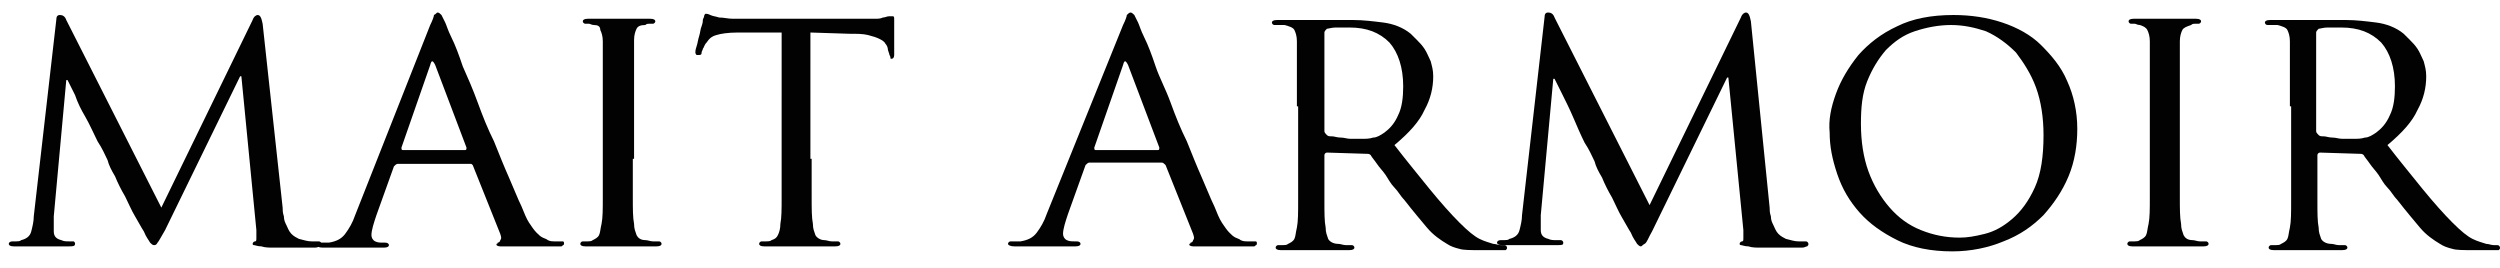
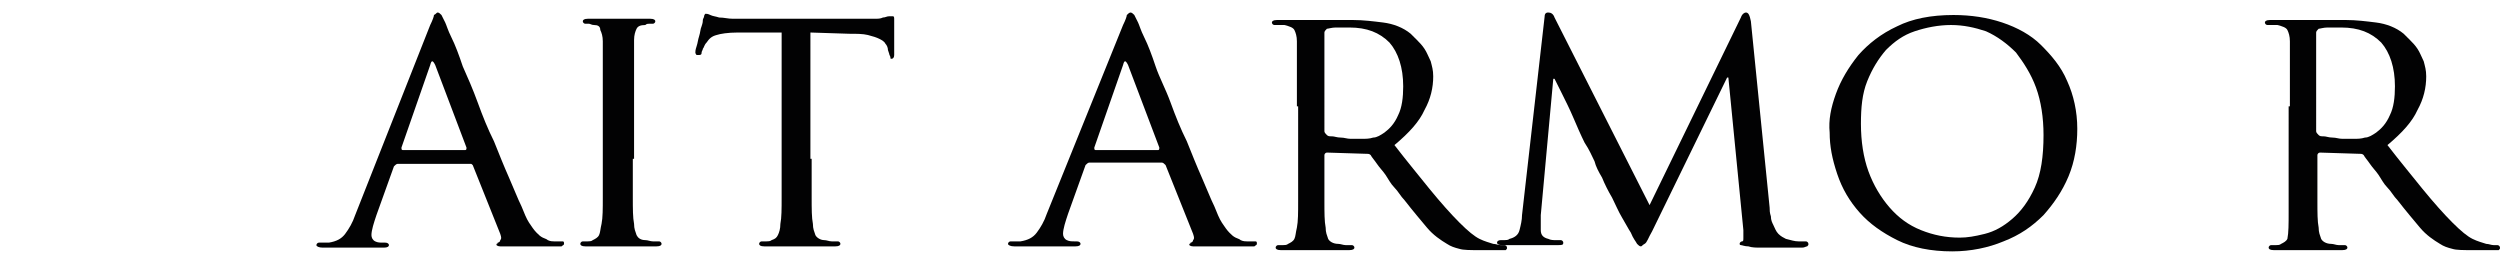
<svg xmlns="http://www.w3.org/2000/svg" version="1.1" id="Calque_1" x="0px" y="0px" viewBox="0 0 199.9 21.4" style="enable-background:new 0 0 199.9 21.4;" xml:space="preserve">
  <style type="text/css">
	.st0{fill:#020203;}
</style>
  <g>
-     <path class="st0" d="M22.6,16.6c0,0.2,0,0.4,0.1,0.7c0,0.3,0.1,0.5,0.2,0.7c0.1,0.2,0.2,0.5,0.4,0.7c0.2,0.2,0.4,0.3,0.6,0.4   c0.4,0.1,0.7,0.2,1,0.2c0.3,0,0.5,0,0.6,0c0.1,0,0.2,0.1,0.2,0.2c0,0.1,0,0.1-0.1,0.2c-0.1,0-0.2,0.1-0.4,0.1c-0.2,0-0.4,0-0.8,0   c-0.4,0-0.8,0-1.2,0s-0.9,0-1.3,0c-0.4,0-0.7,0-1-0.1c-0.3,0-0.5-0.1-0.6-0.1c-0.1,0-0.1-0.1-0.1-0.1c0-0.1,0.1-0.2,0.2-0.2   c0.1,0,0.1-0.1,0.1-0.3c0-0.2,0-0.4,0-0.6L19.3,6.1h-0.1l-6,12.3c-0.3,0.5-0.5,0.9-0.6,1c-0.1,0.2-0.2,0.2-0.3,0.2   s-0.2-0.1-0.3-0.2c-0.1-0.2-0.3-0.4-0.5-0.9c-0.2-0.3-0.4-0.7-0.7-1.2c-0.3-0.5-0.5-1-0.8-1.6c-0.3-0.5-0.6-1.1-0.8-1.6   c-0.3-0.5-0.5-0.9-0.6-1.3c-0.2-0.4-0.4-0.9-0.8-1.5c-0.3-0.6-0.6-1.3-1-2C6.5,8.8,6.2,8.2,6,7.6c-0.3-0.6-0.5-1-0.6-1.2H5.3   l-1,10.9c0,0.2,0,0.4,0,0.6c0,0.2,0,0.4,0,0.6c0,0.4,0.2,0.6,0.6,0.7c0.2,0.1,0.4,0.1,0.6,0.1c0.2,0,0.3,0,0.4,0   C6,19.4,6,19.4,6,19.5c0,0.2-0.2,0.2-0.5,0.2c-0.2,0-0.5,0-0.7,0c-0.3,0-0.5,0-0.7,0c-0.2,0-0.4,0-0.6,0c-0.2,0-0.3,0-0.3,0   c-0.1,0-0.2,0-0.3,0c-0.2,0-0.3,0-0.6,0c-0.2,0-0.4,0-0.6,0c-0.2,0-0.4,0-0.6,0c-0.3,0-0.4-0.1-0.4-0.2c0-0.1,0.1-0.2,0.3-0.2   c0.1,0,0.2,0,0.3,0c0.1,0,0.3,0,0.4-0.1c0.4-0.1,0.7-0.3,0.8-0.7c0.1-0.4,0.2-0.8,0.2-1.2L4.5,1.6c0-0.3,0.1-0.4,0.3-0.4   c0.2,0,0.4,0.1,0.5,0.4l7.6,15l7.3-15c0.1-0.3,0.3-0.4,0.4-0.4c0.2,0,0.3,0.2,0.4,0.7L22.6,16.6z" />
    <path class="st0" d="M34.4,2c0.2-0.4,0.3-0.7,0.3-0.8C34.9,1.1,34.9,1,35,1c0.1,0,0.2,0.1,0.3,0.2c0.1,0.2,0.2,0.4,0.3,0.6   c0.1,0.2,0.2,0.6,0.5,1.2c0.3,0.6,0.6,1.4,0.9,2.3c0.4,0.9,0.8,1.8,1.2,2.9c0.4,1.1,0.8,2.1,1.3,3.1c0.4,1,0.8,2,1.2,2.9   c0.4,0.9,0.7,1.7,1,2.3c0.2,0.5,0.4,1,0.6,1.3c0.2,0.3,0.4,0.6,0.6,0.8c0.2,0.2,0.3,0.3,0.5,0.4c0.2,0.1,0.3,0.1,0.4,0.2   c0.2,0.1,0.4,0.1,0.5,0.1c0.2,0,0.3,0,0.5,0c0.1,0,0.1,0,0.2,0c0.1,0,0.1,0.1,0.1,0.2s-0.1,0.1-0.2,0.2c-0.1,0-0.2,0-0.4,0   c-0.1,0-0.3,0-0.5,0c-0.2,0-0.6,0-0.9,0c-0.4,0-0.8,0-1.2,0c-0.4,0-0.9,0-1.3,0c-0.2,0-0.5,0-0.6,0c-0.2,0-0.3-0.1-0.3-0.1   c0-0.1,0-0.1,0-0.1c0,0,0.1,0,0.1-0.1c0.1,0,0.2-0.1,0.2-0.2c0.1-0.1,0.1-0.2,0-0.5l-2.2-5.5c-0.1-0.1-0.1-0.1-0.2-0.1h-5.8   c-0.1,0-0.2,0.1-0.3,0.2l-1.4,3.9c-0.2,0.6-0.4,1.2-0.4,1.6c0,0.2,0.1,0.4,0.3,0.5c0.2,0.1,0.4,0.1,0.6,0.1h0.2   c0.2,0,0.3,0.1,0.3,0.2s-0.1,0.2-0.4,0.2c-0.2,0-0.3,0-0.6,0c-0.2,0-0.5,0-0.7,0c-0.2,0-0.4,0-0.6,0c-0.2,0-0.3,0-0.4,0   c-0.1,0-0.2,0-0.4,0c-0.2,0-0.4,0-0.6,0c-0.2,0-0.5,0-0.8,0c-0.3,0-0.5,0-0.8,0c-0.3,0-0.5-0.1-0.5-0.2s0.1-0.2,0.2-0.2   c0.1,0,0.2,0,0.4,0c0.2,0,0.3,0,0.4,0c0.6-0.1,1-0.3,1.3-0.7c0.3-0.4,0.6-0.9,0.8-1.5L34.4,2z M37.2,12c0.1,0,0.1-0.1,0.1-0.2   l-2.5-6.6c-0.2-0.4-0.3-0.4-0.4,0l-2.3,6.6c0,0.1,0,0.2,0.1,0.2H37.2z" />
    <path class="st0" d="M50.6,12.7c0,1.2,0,2.2,0,3.1c0,0.9,0,1.6,0.1,2.1c0,0.4,0.1,0.6,0.2,0.9c0.1,0.2,0.3,0.4,0.7,0.4   c0.2,0,0.4,0.1,0.6,0.1c0.2,0,0.4,0,0.5,0c0.1,0,0.2,0.1,0.2,0.2s-0.1,0.2-0.4,0.2c-0.3,0-0.7,0-1.1,0c-0.4,0-0.7,0-1,0   s-0.6,0-0.8,0c-0.2,0-0.3,0-0.3,0c0,0-0.2,0-0.3,0c-0.2,0-0.4,0-0.7,0c-0.3,0-0.5,0-0.8,0c-0.3,0-0.5,0-0.7,0   c-0.3,0-0.4-0.1-0.4-0.2s0.1-0.2,0.2-0.2c0.1,0,0.2,0,0.4,0c0.1,0,0.3,0,0.4-0.1c0.2-0.1,0.4-0.2,0.5-0.4c0.1-0.2,0.1-0.5,0.2-0.9   c0.1-0.5,0.1-1.2,0.1-2.1c0-0.9,0-2,0-3.1V8.5c0-0.9,0-1.7,0-2.3s0-1.1,0-1.4c0-0.4,0-0.7,0-0.9c0-0.2,0-0.4,0-0.6   c0-0.4-0.1-0.7-0.2-0.9C48,2.1,47.8,2,47.5,2c-0.2,0-0.3-0.1-0.4-0.1c-0.1,0-0.2,0-0.3,0c-0.1,0-0.2-0.1-0.2-0.2s0.1-0.2,0.4-0.2   c0.2,0,0.5,0,0.7,0c0.3,0,0.5,0,0.8,0c0.3,0,0.5,0,0.7,0c0.2,0,0.3,0,0.3,0c0,0,0.1,0,0.3,0c0.2,0,0.4,0,0.7,0c0.3,0,0.5,0,0.8,0   c0.3,0,0.5,0,0.7,0c0.3,0,0.4,0.1,0.4,0.2s-0.1,0.2-0.2,0.2c-0.1,0-0.2,0-0.3,0c-0.1,0-0.2,0-0.3,0.1C51.2,2,51,2.1,50.9,2.3   c-0.1,0.2-0.2,0.5-0.2,0.9c0,0.2,0,0.4,0,0.6c0,0.2,0,0.5,0,0.9c0,0.4,0,0.8,0,1.4s0,1.3,0,2.3V12.7z" />
    <path class="st0" d="M64.9,12.7c0,1.2,0,2.2,0,3.1c0,0.9,0,1.6,0.1,2.1c0,0.4,0.1,0.6,0.2,0.9c0.1,0.2,0.4,0.4,0.7,0.4   c0.2,0,0.4,0.1,0.6,0.1c0.2,0,0.4,0,0.5,0c0.1,0,0.2,0.1,0.2,0.2s-0.1,0.2-0.4,0.2c-0.3,0-0.7,0-1,0c-0.4,0-0.7,0-1,0   c-0.3,0-0.5,0-0.7,0c-0.2,0-0.3,0-0.4,0c0,0-0.2,0-0.4,0c-0.2,0-0.4,0-0.7,0s-0.5,0-0.8,0c-0.3,0-0.5,0-0.7,0   c-0.3,0-0.4-0.1-0.4-0.2c0-0.1,0.1-0.2,0.2-0.2c0.1,0,0.2,0,0.4,0c0.1,0,0.3,0,0.4-0.1c0.3-0.1,0.4-0.2,0.5-0.4   c0.1-0.2,0.2-0.5,0.2-0.9c0.1-0.5,0.1-1.2,0.1-2.1c0-0.9,0-2,0-3.1V2.6L59,2.6c-0.8,0-1.4,0.1-1.7,0.2c-0.4,0.1-0.6,0.3-0.8,0.6   c-0.2,0.2-0.2,0.4-0.3,0.5c0,0.1-0.1,0.2-0.1,0.3c0,0.2-0.1,0.2-0.3,0.2c0,0-0.1,0-0.1,0c0,0-0.1-0.1-0.1-0.2c0-0.1,0-0.2,0.1-0.5   c0.1-0.3,0.1-0.5,0.2-0.8C56,2.6,56,2.3,56.1,2.1c0.1-0.3,0.1-0.4,0.1-0.5c0-0.1,0.1-0.2,0.1-0.3c0-0.1,0.1-0.2,0.1-0.2   c0.1,0,0.2,0,0.4,0.1c0.2,0.1,0.4,0.1,0.7,0.2c0.4,0,0.7,0.1,1.1,0.1c0.4,0,0.7,0,0.8,0h9.4c0.4,0,0.8,0,1.1,0s0.5,0,0.7-0.1   c0.2,0,0.3-0.1,0.5-0.1c0.1,0,0.2,0,0.3,0c0.1,0,0.1,0.1,0.1,0.3c0,0.2,0,0.4,0,0.7c0,0.3,0,0.6,0,0.8s0,0.5,0,0.8   c0,0.2,0,0.4,0,0.5c0,0.2-0.1,0.3-0.2,0.3c-0.1,0-0.1,0-0.1-0.1c0-0.1-0.1-0.2-0.1-0.3L71,4c0-0.2-0.1-0.4-0.2-0.5   c-0.1-0.2-0.3-0.3-0.5-0.4c-0.2-0.1-0.5-0.2-0.9-0.3c-0.4-0.1-0.9-0.1-1.5-0.1l-3.1-0.1V12.7z" />
    <path class="st0" d="M89.8,2c0.2-0.4,0.3-0.7,0.3-0.8C90.2,1.1,90.3,1,90.4,1c0.1,0,0.2,0.1,0.3,0.2c0.1,0.2,0.2,0.4,0.3,0.6   c0.1,0.2,0.2,0.6,0.5,1.2c0.3,0.6,0.6,1.4,0.9,2.3s0.8,1.8,1.2,2.9s0.8,2.1,1.3,3.1c0.4,1,0.8,2,1.2,2.9c0.4,0.9,0.7,1.7,1,2.3   c0.2,0.5,0.4,1,0.6,1.3c0.2,0.3,0.4,0.6,0.6,0.8s0.3,0.3,0.5,0.4c0.2,0.1,0.3,0.1,0.4,0.2c0.2,0.1,0.4,0.1,0.5,0.1   c0.2,0,0.3,0,0.5,0c0.1,0,0.1,0,0.2,0c0.1,0,0.1,0.1,0.1,0.2s-0.1,0.1-0.2,0.2c-0.1,0-0.2,0-0.4,0c-0.1,0-0.3,0-0.5,0   c-0.2,0-0.6,0-0.9,0c-0.4,0-0.8,0-1.2,0c-0.4,0-0.9,0-1.3,0c-0.2,0-0.5,0-0.6,0c-0.2,0-0.3-0.1-0.3-0.1c0-0.1,0-0.1,0-0.1   c0,0,0.1,0,0.1-0.1c0.1,0,0.2-0.1,0.2-0.2c0.1-0.1,0.1-0.2,0-0.5l-2.2-5.5C93.1,13.1,93,13,92.9,13h-5.8c-0.1,0-0.2,0.1-0.3,0.2   l-1.4,3.9c-0.2,0.6-0.4,1.2-0.4,1.6c0,0.2,0.1,0.4,0.3,0.5c0.2,0.1,0.4,0.1,0.6,0.1h0.2c0.2,0,0.3,0.1,0.3,0.2s-0.1,0.2-0.4,0.2   c-0.2,0-0.3,0-0.6,0c-0.2,0-0.5,0-0.7,0c-0.2,0-0.4,0-0.6,0c-0.2,0-0.3,0-0.4,0c-0.1,0-0.2,0-0.4,0c-0.2,0-0.4,0-0.6,0   s-0.5,0-0.8,0c-0.3,0-0.5,0-0.8,0c-0.3,0-0.5-0.1-0.5-0.2s0.1-0.2,0.2-0.2c0.1,0,0.2,0,0.4,0c0.2,0,0.3,0,0.4,0   c0.6-0.1,1-0.3,1.3-0.7c0.3-0.4,0.6-0.9,0.8-1.5L89.8,2z M92.6,12c0.1,0,0.1-0.1,0.1-0.2l-2.5-6.6c-0.2-0.4-0.3-0.4-0.4,0l-2.3,6.6   c0,0.1,0,0.2,0.1,0.2H92.6z" />
    <path class="st0" d="M103.7,8.5c0-0.9,0-1.7,0-2.3s0-1.1,0-1.4c0-0.4,0-0.7,0-0.9c0-0.2,0-0.4,0-0.6c0-0.4-0.1-0.7-0.2-0.9   c-0.1-0.2-0.4-0.3-0.8-0.4c-0.1,0-0.2,0-0.4,0c-0.2,0-0.3,0-0.4,0c-0.1,0-0.2-0.1-0.2-0.2s0.1-0.2,0.4-0.2c0.3,0,0.6,0,0.9,0   c0.3,0,0.6,0,0.9,0c0.3,0,0.5,0,0.7,0c0.2,0,0.3,0,0.4,0c0.1,0,0.2,0,0.5,0c0.3,0,0.6,0,0.9,0s0.6,0,1,0c0.3,0,0.6,0,0.8,0   c0.8,0,1.6,0.1,2.4,0.2c0.8,0.1,1.6,0.4,2.2,0.9c0.1,0.1,0.3,0.3,0.5,0.5c0.2,0.2,0.4,0.4,0.6,0.7s0.3,0.6,0.5,1   c0.1,0.4,0.2,0.7,0.2,1.2c0,0.9-0.2,1.8-0.7,2.7c-0.4,0.9-1.2,1.8-2.4,2.8c1,1.3,2,2.5,2.8,3.5c0.9,1.1,1.7,2,2.4,2.7   c0.7,0.7,1.2,1.1,1.6,1.3c0.4,0.2,0.8,0.3,1.1,0.4c0.2,0,0.4,0.1,0.6,0.1c0.1,0,0.2,0,0.3,0c0.1,0,0.2,0.1,0.2,0.2   c0,0.1,0,0.1-0.1,0.2c-0.1,0-0.2,0-0.5,0h-1.6c-0.7,0-1.3,0-1.6-0.1c-0.4-0.1-0.7-0.2-1-0.4c-0.5-0.3-1.1-0.7-1.6-1.3   c-0.5-0.6-1.1-1.3-1.8-2.2c-0.3-0.3-0.5-0.7-0.8-1c-0.3-0.3-0.5-0.7-0.7-1c-0.2-0.3-0.5-0.6-0.7-0.9c-0.2-0.3-0.4-0.5-0.5-0.7   c-0.1-0.1-0.2-0.1-0.3-0.1l-3.2-0.1c-0.1,0-0.2,0.1-0.2,0.2v0.6c0,1.2,0,2.2,0,3.1c0,0.9,0,1.6,0.1,2.1c0,0.4,0.1,0.6,0.2,0.9   c0.1,0.2,0.4,0.4,0.8,0.4c0.2,0,0.4,0.1,0.6,0.1c0.2,0,0.4,0,0.5,0c0.1,0,0.2,0.1,0.2,0.2s-0.1,0.2-0.4,0.2c-0.3,0-0.7,0-1,0   c-0.3,0-0.7,0-1,0s-0.5,0-0.7,0c-0.2,0-0.3,0-0.3,0c-0.4,0-0.7,0-1,0c-0.3,0-0.5,0-0.8,0c-0.3,0-0.5,0-0.7,0   c-0.3,0-0.4-0.1-0.4-0.2s0.1-0.2,0.2-0.2c0.1,0,0.2,0,0.4,0c0.1,0,0.3,0,0.4-0.1c0.2-0.1,0.4-0.2,0.5-0.4c0.1-0.2,0.1-0.5,0.2-0.9   c0.1-0.5,0.1-1.2,0.1-2.1c0-0.9,0-2,0-3.1V8.5z M105.9,10.5c0,0.1,0.1,0.2,0.2,0.3c0.1,0.1,0.2,0.1,0.4,0.1c0.2,0,0.4,0.1,0.7,0.1   c0.3,0,0.5,0.1,0.8,0.1c0.3,0,0.6,0,0.9,0c0.3,0,0.6,0,0.9-0.1c0.3,0,0.6-0.2,0.9-0.4c0.4-0.3,0.8-0.7,1.1-1.4   c0.3-0.6,0.4-1.4,0.4-2.3c0-1.5-0.4-2.7-1.1-3.5c-0.8-0.8-1.8-1.2-3.2-1.2c-0.4,0-0.7,0-1.1,0c-0.3,0-0.6,0.1-0.7,0.1   c-0.1,0.1-0.2,0.2-0.2,0.3V10.5z" />
    <path class="st0" d="M141.5,16.6c0,0.2,0,0.4,0.1,0.7c0,0.3,0.1,0.5,0.2,0.7c0.1,0.2,0.2,0.5,0.4,0.7c0.2,0.2,0.4,0.3,0.6,0.4   c0.4,0.1,0.7,0.2,1,0.2c0.3,0,0.5,0,0.6,0c0.1,0,0.2,0.1,0.2,0.2c0,0.1,0,0.1-0.1,0.2c-0.1,0-0.2,0.1-0.4,0.1c-0.2,0-0.4,0-0.8,0   c-0.4,0-0.8,0-1.2,0c-0.4,0-0.9,0-1.3,0c-0.4,0-0.7,0-1-0.1c-0.3,0-0.5-0.1-0.6-0.1c-0.1,0-0.1-0.1-0.1-0.1c0-0.1,0.1-0.2,0.2-0.2   c0.1,0,0.1-0.1,0.1-0.3c0-0.2,0-0.4,0-0.6l-1.2-12.2h-0.1l-6,12.3c-0.3,0.5-0.4,0.9-0.6,1s-0.2,0.2-0.3,0.2c-0.1,0-0.2-0.1-0.3-0.2   c-0.1-0.2-0.3-0.4-0.5-0.9c-0.2-0.3-0.4-0.7-0.7-1.2c-0.3-0.5-0.5-1-0.8-1.6c-0.3-0.5-0.6-1.1-0.8-1.6c-0.3-0.5-0.5-0.9-0.6-1.3   c-0.2-0.4-0.4-0.9-0.8-1.5c-0.3-0.6-0.6-1.3-0.9-2c-0.3-0.7-0.6-1.3-0.9-1.9c-0.3-0.6-0.5-1-0.6-1.2h-0.1l-1,10.9   c0,0.2,0,0.4,0,0.6c0,0.2,0,0.4,0,0.6c0,0.4,0.2,0.6,0.6,0.7c0.2,0.1,0.4,0.1,0.6,0.1c0.2,0,0.3,0,0.4,0c0.1,0,0.2,0.1,0.2,0.2   c0,0.2-0.1,0.2-0.5,0.2c-0.2,0-0.5,0-0.7,0c-0.3,0-0.5,0-0.7,0c-0.2,0-0.4,0-0.6,0c-0.2,0-0.3,0-0.3,0s-0.2,0-0.3,0   c-0.2,0-0.3,0-0.6,0c-0.2,0-0.4,0-0.6,0c-0.2,0-0.4,0-0.6,0c-0.3,0-0.4-0.1-0.4-0.2c0-0.1,0.1-0.2,0.3-0.2c0.1,0,0.2,0,0.3,0   c0.1,0,0.3,0,0.4-0.1c0.4-0.1,0.7-0.3,0.8-0.7c0.1-0.4,0.2-0.8,0.2-1.2l1.8-15.8c0-0.3,0.1-0.4,0.3-0.4c0.2,0,0.4,0.1,0.5,0.4   l7.6,15l7.3-15c0.1-0.3,0.3-0.4,0.4-0.4c0.2,0,0.3,0.2,0.4,0.7L141.5,16.6z" />
    <path class="st0" d="M146.8,7.5c0.4-1.1,1-2.1,1.8-3.1c0.8-0.9,1.8-1.7,3.1-2.3c1.2-0.6,2.7-0.9,4.5-0.9c1.4,0,2.7,0.2,3.9,0.6   s2.3,1,3.1,1.8s1.6,1.7,2.1,2.9c0.5,1.1,0.8,2.4,0.8,3.8c0,1.3-0.2,2.6-0.7,3.8c-0.5,1.2-1.2,2.2-2,3.1c-0.9,0.9-1.9,1.6-3.2,2.1   c-1.2,0.5-2.6,0.8-4.1,0.8c-1.7,0-3.2-0.3-4.4-0.9c-1.2-0.6-2.2-1.3-3-2.2c-0.8-0.9-1.4-1.9-1.8-3.1s-0.6-2.2-0.6-3.3   C146.2,9.6,146.4,8.6,146.8,7.5z M149.4,13.7c0.4,1.1,1,2.1,1.7,2.9c0.7,0.8,1.5,1.4,2.5,1.8c1,0.4,2,0.6,3.1,0.6   c0.6,0,1.2-0.1,2-0.3c0.8-0.2,1.5-0.6,2.2-1.2c0.7-0.6,1.3-1.4,1.8-2.5c0.5-1.1,0.7-2.5,0.7-4.2c0-1.4-0.2-2.7-0.6-3.8   c-0.4-1.1-1-2-1.6-2.8c-0.7-0.7-1.5-1.3-2.4-1.7C157.9,2.2,157,2,156,2c-1,0-2,0.2-2.9,0.5s-1.6,0.8-2.3,1.5   c-0.6,0.7-1.1,1.5-1.5,2.5c-0.4,1-0.5,2.1-0.5,3.4C148.8,11.3,149,12.6,149.4,13.7z" />
-     <path class="st0" d="M174.3,12.7c0,1.2,0,2.2,0,3.1c0,0.9,0,1.6,0.1,2.1c0,0.4,0.1,0.6,0.2,0.9c0.1,0.2,0.3,0.4,0.7,0.4   c0.2,0,0.4,0.1,0.6,0.1c0.2,0,0.4,0,0.5,0c0.1,0,0.2,0.1,0.2,0.2s-0.1,0.2-0.4,0.2c-0.3,0-0.7,0-1.1,0c-0.4,0-0.7,0-1,0   c-0.3,0-0.6,0-0.8,0c-0.2,0-0.3,0-0.3,0c0,0-0.2,0-0.3,0c-0.2,0-0.4,0-0.7,0c-0.3,0-0.5,0-0.8,0c-0.3,0-0.5,0-0.7,0   c-0.3,0-0.4-0.1-0.4-0.2s0.1-0.2,0.2-0.2c0.1,0,0.2,0,0.4,0c0.1,0,0.3,0,0.4-0.1c0.2-0.1,0.4-0.2,0.5-0.4c0.1-0.2,0.1-0.5,0.2-0.9   c0.1-0.5,0.1-1.2,0.1-2.1c0-0.9,0-2,0-3.1V8.5c0-0.9,0-1.7,0-2.3s0-1.1,0-1.4c0-0.4,0-0.7,0-0.9c0-0.2,0-0.4,0-0.6   c0-0.4-0.1-0.7-0.2-0.9c-0.1-0.2-0.3-0.3-0.6-0.4c-0.2,0-0.3-0.1-0.4-0.1c-0.1,0-0.2,0-0.3,0c-0.1,0-0.2-0.1-0.2-0.2   s0.1-0.2,0.4-0.2c0.2,0,0.4,0,0.7,0c0.3,0,0.5,0,0.8,0c0.3,0,0.5,0,0.7,0c0.2,0,0.3,0,0.3,0c0,0,0.1,0,0.3,0c0.2,0,0.4,0,0.7,0   c0.3,0,0.5,0,0.8,0c0.3,0,0.5,0,0.7,0c0.3,0,0.4,0.1,0.4,0.2s-0.1,0.2-0.2,0.2c-0.1,0-0.2,0-0.3,0c-0.1,0-0.2,0-0.3,0.1   c-0.3,0.1-0.6,0.2-0.7,0.4c-0.1,0.2-0.2,0.5-0.2,0.9c0,0.2,0,0.4,0,0.6c0,0.2,0,0.5,0,0.9c0,0.4,0,0.8,0,1.4s0,1.3,0,2.3V12.7z" />
-     <path class="st0" d="M183.1,8.5c0-0.9,0-1.7,0-2.3s0-1.1,0-1.4c0-0.4,0-0.7,0-0.9c0-0.2,0-0.4,0-0.6c0-0.4-0.1-0.7-0.2-0.9   c-0.1-0.2-0.4-0.3-0.8-0.4c-0.1,0-0.2,0-0.4,0c-0.2,0-0.3,0-0.4,0c-0.1,0-0.2-0.1-0.2-0.2s0.1-0.2,0.4-0.2c0.3,0,0.6,0,0.9,0   c0.3,0,0.6,0,0.9,0c0.3,0,0.5,0,0.7,0c0.2,0,0.3,0,0.4,0c0.1,0,0.2,0,0.5,0c0.3,0,0.6,0,0.9,0s0.6,0,1,0c0.3,0,0.6,0,0.8,0   c0.8,0,1.6,0.1,2.4,0.2c0.8,0.1,1.6,0.4,2.2,0.9c0.1,0.1,0.3,0.3,0.5,0.5c0.2,0.2,0.4,0.4,0.6,0.7c0.2,0.3,0.3,0.6,0.5,1   c0.1,0.4,0.2,0.7,0.2,1.2c0,0.9-0.2,1.8-0.7,2.7c-0.4,0.9-1.2,1.8-2.4,2.8c1,1.3,2,2.5,2.8,3.5c0.9,1.1,1.7,2,2.4,2.7   c0.7,0.7,1.2,1.1,1.6,1.3c0.4,0.2,0.8,0.3,1.1,0.4c0.2,0,0.4,0.1,0.6,0.1c0.1,0,0.2,0,0.3,0c0.1,0,0.2,0.1,0.2,0.2   c0,0.1,0,0.1-0.1,0.2c-0.1,0-0.2,0-0.5,0h-1.6c-0.7,0-1.3,0-1.6-0.1c-0.4-0.1-0.7-0.2-1-0.4c-0.5-0.3-1.1-0.7-1.6-1.3   c-0.5-0.6-1.1-1.3-1.8-2.2c-0.3-0.3-0.5-0.7-0.8-1c-0.3-0.3-0.5-0.7-0.7-1c-0.2-0.3-0.5-0.6-0.7-0.9c-0.2-0.3-0.4-0.5-0.5-0.7   c-0.1-0.1-0.2-0.1-0.3-0.1l-3.2-0.1c-0.1,0-0.2,0.1-0.2,0.2v0.6c0,1.2,0,2.2,0,3.1c0,0.9,0,1.6,0.1,2.1c0,0.4,0.1,0.6,0.2,0.9   c0.1,0.2,0.4,0.4,0.8,0.4c0.2,0,0.4,0.1,0.6,0.1c0.2,0,0.4,0,0.5,0c0.1,0,0.2,0.1,0.2,0.2s-0.1,0.2-0.4,0.2c-0.3,0-0.7,0-1,0   c-0.3,0-0.7,0-1,0c-0.3,0-0.5,0-0.7,0c-0.2,0-0.3,0-0.3,0c-0.4,0-0.7,0-1,0c-0.3,0-0.5,0-0.8,0c-0.3,0-0.5,0-0.7,0   c-0.3,0-0.4-0.1-0.4-0.2s0.1-0.2,0.2-0.2c0.1,0,0.2,0,0.4,0c0.1,0,0.3,0,0.4-0.1c0.2-0.1,0.4-0.2,0.5-0.4c0.1-0.2,0.1-0.5,0.2-0.9   c0.1-0.5,0.1-1.2,0.1-2.1s0-2,0-3.1V8.5z M185.2,10.5c0,0.1,0.1,0.2,0.2,0.3c0.1,0.1,0.2,0.1,0.4,0.1c0.2,0,0.4,0.1,0.7,0.1   c0.3,0,0.5,0.1,0.8,0.1c0.3,0,0.6,0,0.9,0c0.3,0,0.6,0,0.9-0.1c0.3,0,0.6-0.2,0.9-0.4c0.4-0.3,0.8-0.7,1.1-1.4   c0.3-0.6,0.4-1.4,0.4-2.3c0-1.5-0.4-2.7-1.1-3.5c-0.8-0.8-1.8-1.2-3.2-1.2c-0.4,0-0.7,0-1.1,0c-0.3,0-0.6,0.1-0.7,0.1   c-0.1,0.1-0.2,0.2-0.2,0.3V10.5z" />
+     <path class="st0" d="M183.1,8.5c0-0.9,0-1.7,0-2.3s0-1.1,0-1.4c0-0.4,0-0.7,0-0.9c0-0.2,0-0.4,0-0.6c0-0.4-0.1-0.7-0.2-0.9   c-0.1-0.2-0.4-0.3-0.8-0.4c-0.1,0-0.2,0-0.4,0c-0.2,0-0.3,0-0.4,0c-0.1,0-0.2-0.1-0.2-0.2s0.1-0.2,0.4-0.2c0.3,0,0.6,0,0.9,0   c0.3,0,0.6,0,0.9,0c0.3,0,0.5,0,0.7,0c0.2,0,0.3,0,0.4,0c0.1,0,0.2,0,0.5,0c0.3,0,0.6,0,0.9,0s0.6,0,1,0c0.3,0,0.6,0,0.8,0   c0.8,0,1.6,0.1,2.4,0.2c0.8,0.1,1.6,0.4,2.2,0.9c0.1,0.1,0.3,0.3,0.5,0.5c0.2,0.2,0.4,0.4,0.6,0.7c0.2,0.3,0.3,0.6,0.5,1   c0.1,0.4,0.2,0.7,0.2,1.2c0,0.9-0.2,1.8-0.7,2.7c-0.4,0.9-1.2,1.8-2.4,2.8c1,1.3,2,2.5,2.8,3.5c0.9,1.1,1.7,2,2.4,2.7   c0.7,0.7,1.2,1.1,1.6,1.3c0.4,0.2,0.8,0.3,1.1,0.4c0.2,0,0.4,0.1,0.6,0.1c0.1,0,0.2,0,0.3,0c0.1,0,0.2,0.1,0.2,0.2   c0,0.1,0,0.1-0.1,0.2c-0.1,0-0.2,0-0.5,0h-1.6c-0.7,0-1.3,0-1.6-0.1c-0.4-0.1-0.7-0.2-1-0.4c-0.5-0.3-1.1-0.7-1.6-1.3   c-0.5-0.6-1.1-1.3-1.8-2.2c-0.3-0.3-0.5-0.7-0.8-1c-0.3-0.3-0.5-0.7-0.7-1c-0.2-0.3-0.5-0.6-0.7-0.9c-0.2-0.3-0.4-0.5-0.5-0.7   c-0.1-0.1-0.2-0.1-0.3-0.1l-3.2-0.1c-0.1,0-0.2,0.1-0.2,0.2v0.6c0,1.2,0,2.2,0,3.1c0,0.9,0,1.6,0.1,2.1c0,0.4,0.1,0.6,0.2,0.9   c0.1,0.2,0.4,0.4,0.8,0.4c0.2,0,0.4,0.1,0.6,0.1c0.2,0,0.4,0,0.5,0c0.1,0,0.2,0.1,0.2,0.2s-0.1,0.2-0.4,0.2c-0.3,0-0.7,0-1,0   c-0.3,0-0.7,0-1,0c-0.3,0-0.5,0-0.7,0c-0.2,0-0.3,0-0.3,0c-0.4,0-0.7,0-1,0c-0.3,0-0.5,0-0.8,0c-0.3,0-0.5,0-0.7,0   c-0.3,0-0.4-0.1-0.4-0.2s0.1-0.2,0.2-0.2c0.1,0,0.2,0,0.4,0c0.1,0,0.3,0,0.4-0.1c0.2-0.1,0.4-0.2,0.5-0.4c0.1-0.5,0.1-1.2,0.1-2.1s0-2,0-3.1V8.5z M185.2,10.5c0,0.1,0.1,0.2,0.2,0.3c0.1,0.1,0.2,0.1,0.4,0.1c0.2,0,0.4,0.1,0.7,0.1   c0.3,0,0.5,0.1,0.8,0.1c0.3,0,0.6,0,0.9,0c0.3,0,0.6,0,0.9-0.1c0.3,0,0.6-0.2,0.9-0.4c0.4-0.3,0.8-0.7,1.1-1.4   c0.3-0.6,0.4-1.4,0.4-2.3c0-1.5-0.4-2.7-1.1-3.5c-0.8-0.8-1.8-1.2-3.2-1.2c-0.4,0-0.7,0-1.1,0c-0.3,0-0.6,0.1-0.7,0.1   c-0.1,0.1-0.2,0.2-0.2,0.3V10.5z" />
  </g>
</svg>